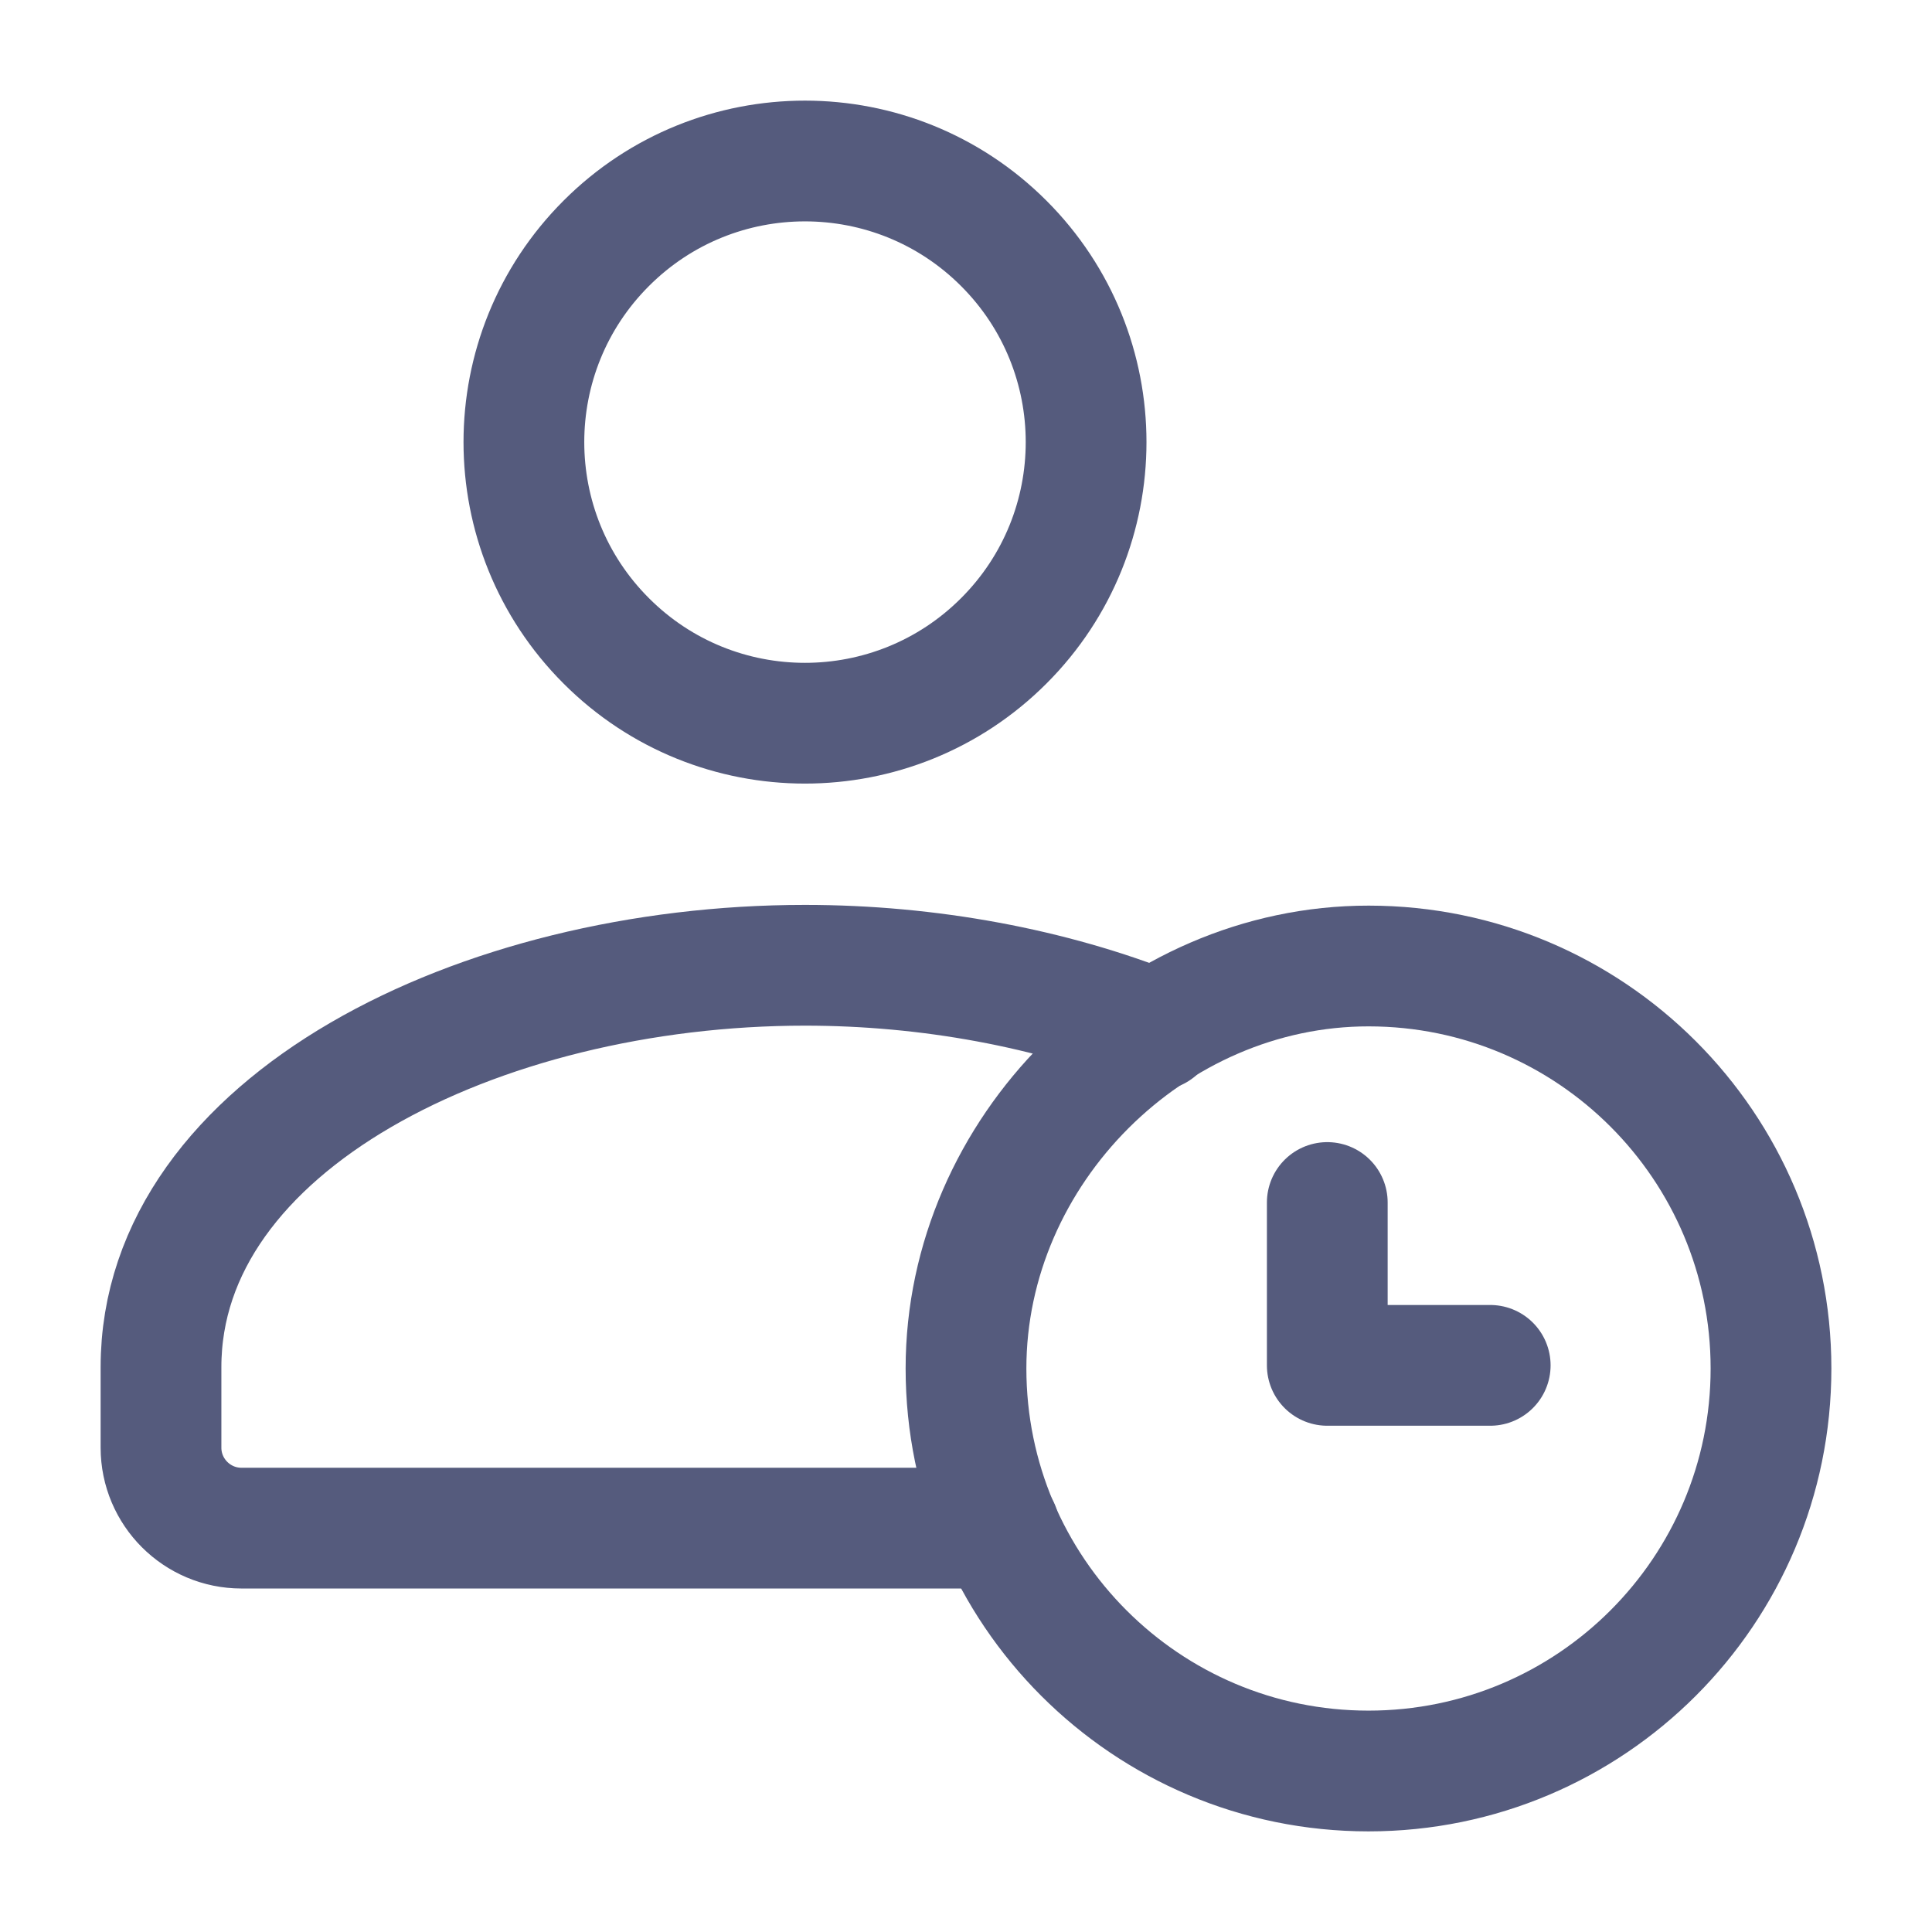
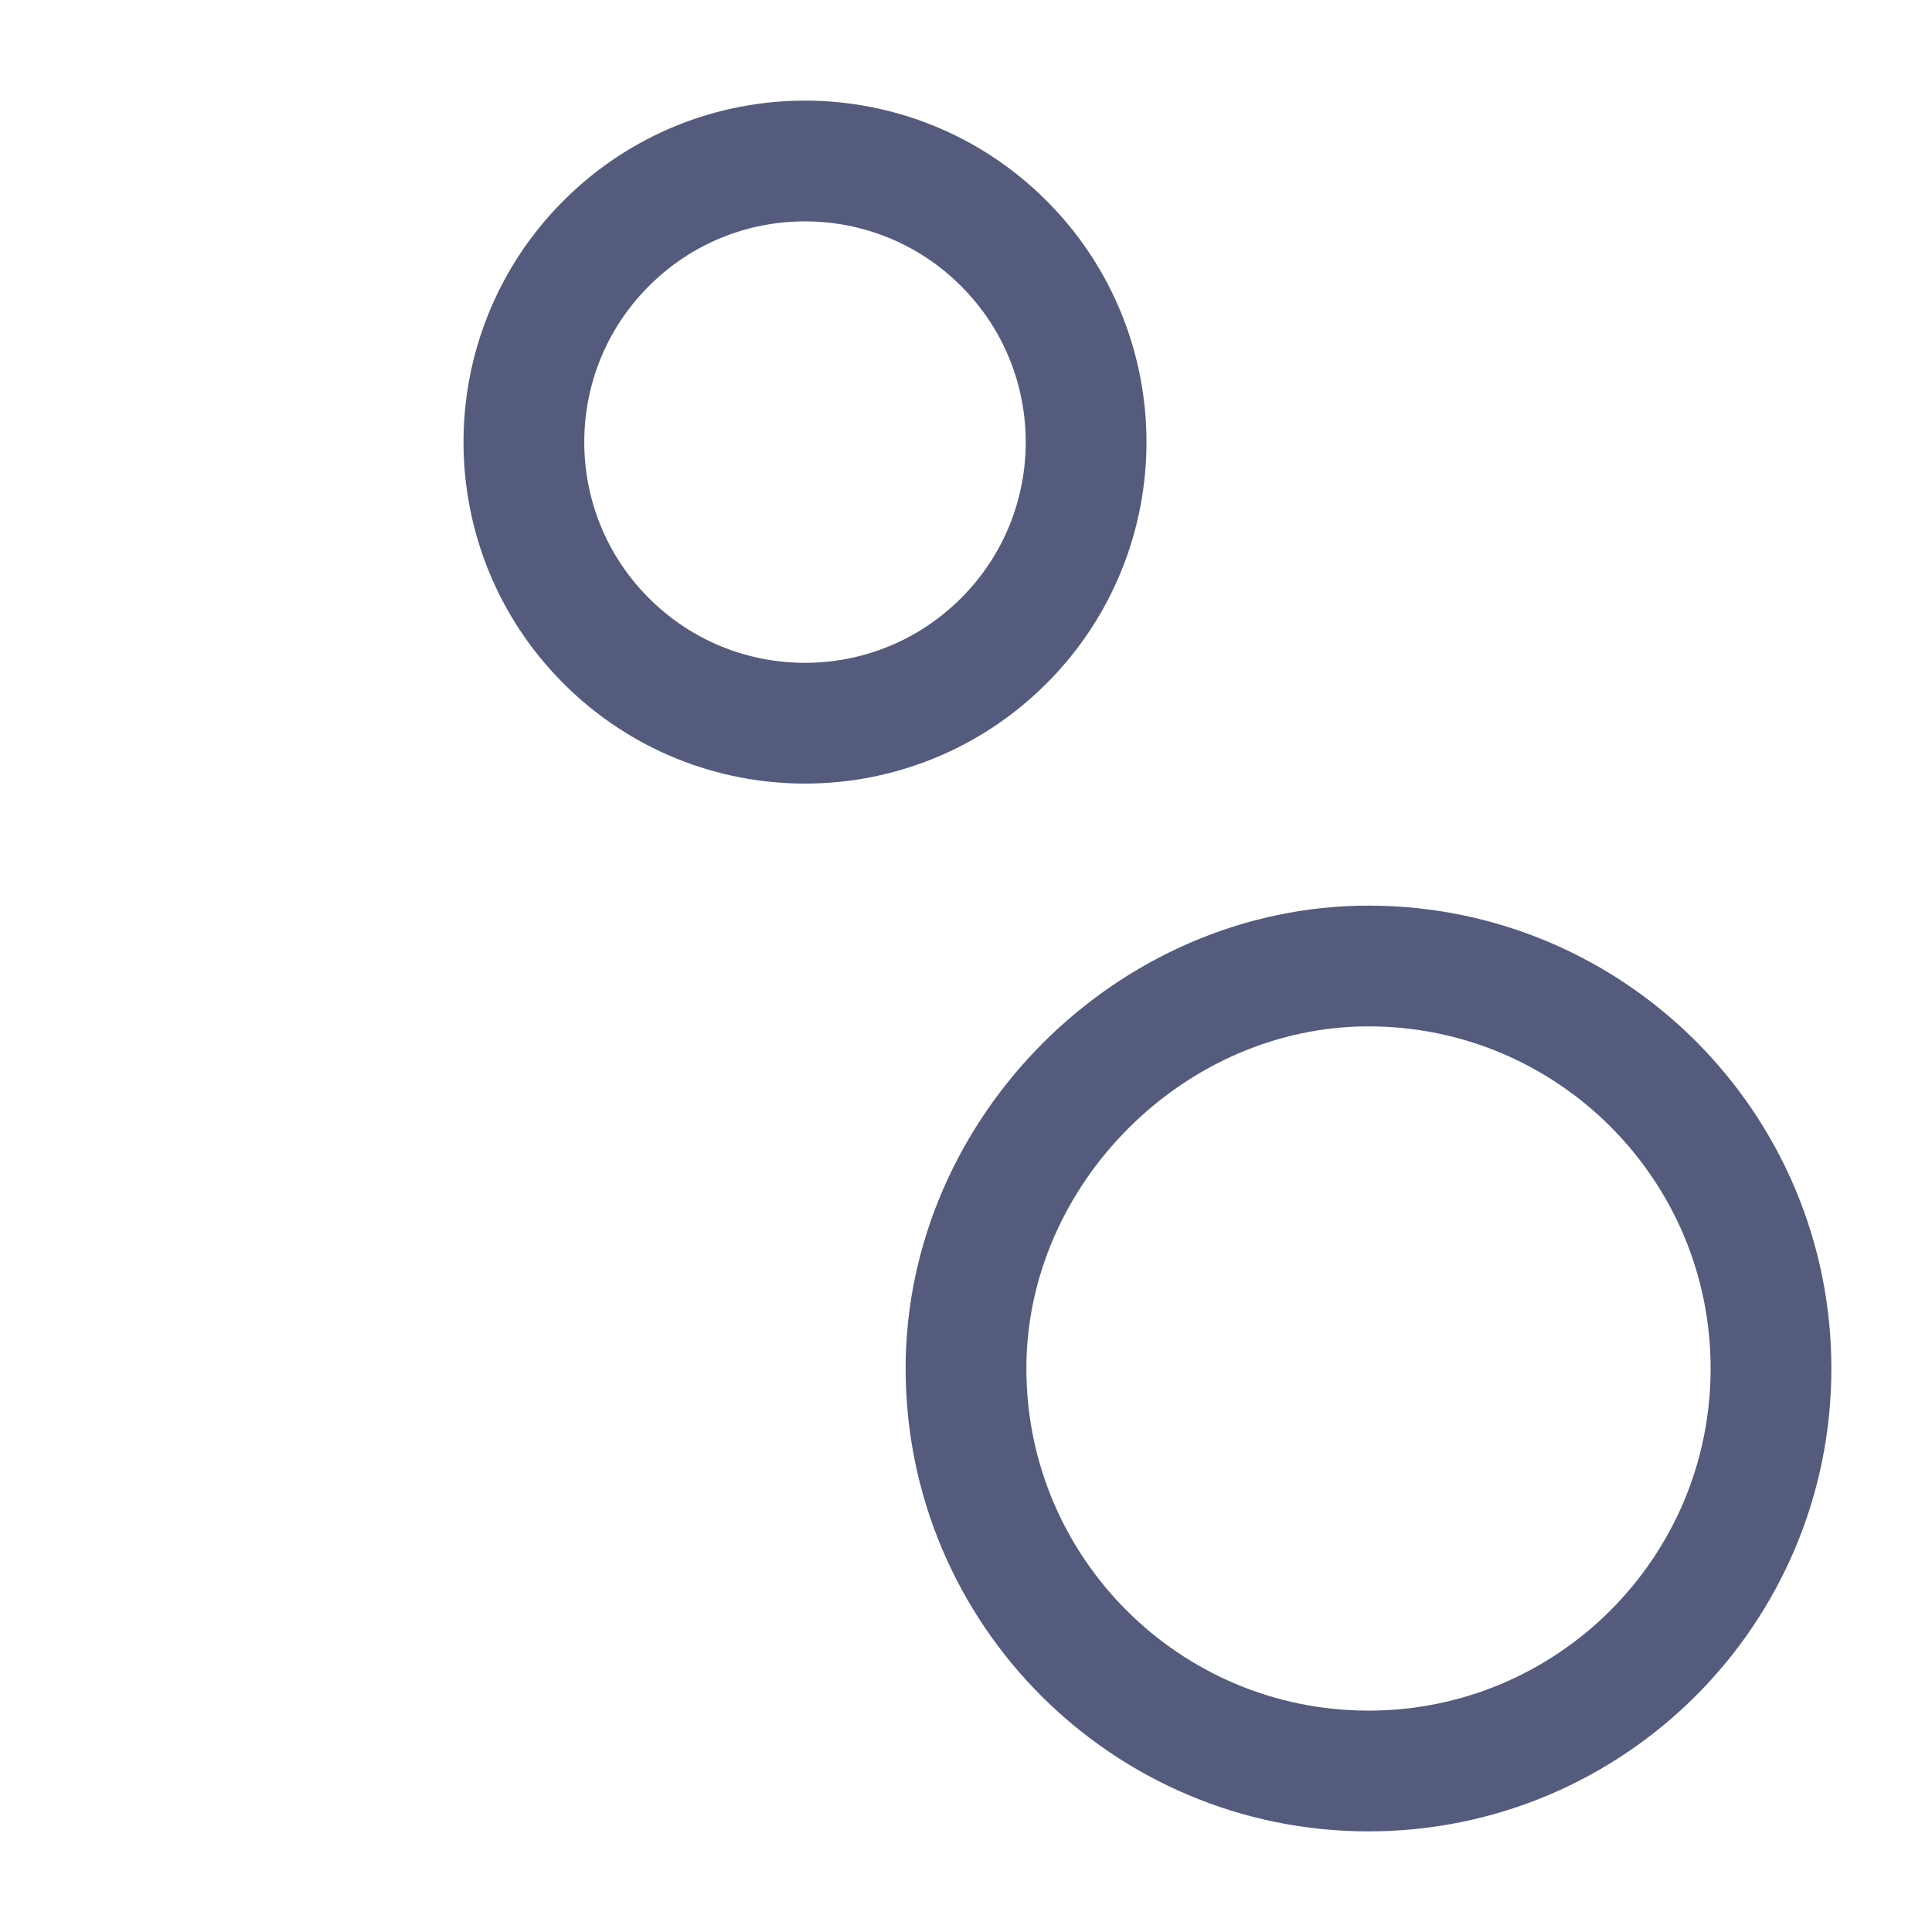
<svg xmlns="http://www.w3.org/2000/svg" width="24" height="24" viewBox="0 0 24 24" fill="none">
  <path d="M12.469 3.023C13.833 4.386 13.833 6.598 12.469 7.961C11.105 9.325 8.894 9.325 7.531 7.961C6.167 6.598 6.167 4.386 7.531 3.023C8.894 1.659 11.105 1.659 12.469 3.023" stroke="#555B7D" stroke-width="1.5" stroke-linecap="round" stroke-linejoin="round" />
-   <path d="M14.363 12.796C13.064 12.277 11.54 11.991 10 11.991C5.952 11.991 2 13.958 2 16.983V17.983C2 18.535 2.448 18.983 3 18.983H12.413" stroke="#555B7D" stroke-width="1.5" stroke-linecap="round" stroke-linejoin="round" />
  <path d="M17 22C14.239 22 12 19.762 12 17C12 14.296 14.3 11.997 17.004 12C19.764 12.002 22 14.24 22 17C22 19.761 19.762 22 17 22" stroke="#555B7D" stroke-width="1.5" stroke-linecap="round" stroke-linejoin="round" />
-   <path d="M18.512 16.961H16.488V14.938" stroke="#555B7D" stroke-width="1.5" stroke-linecap="round" stroke-linejoin="round" />
</svg>